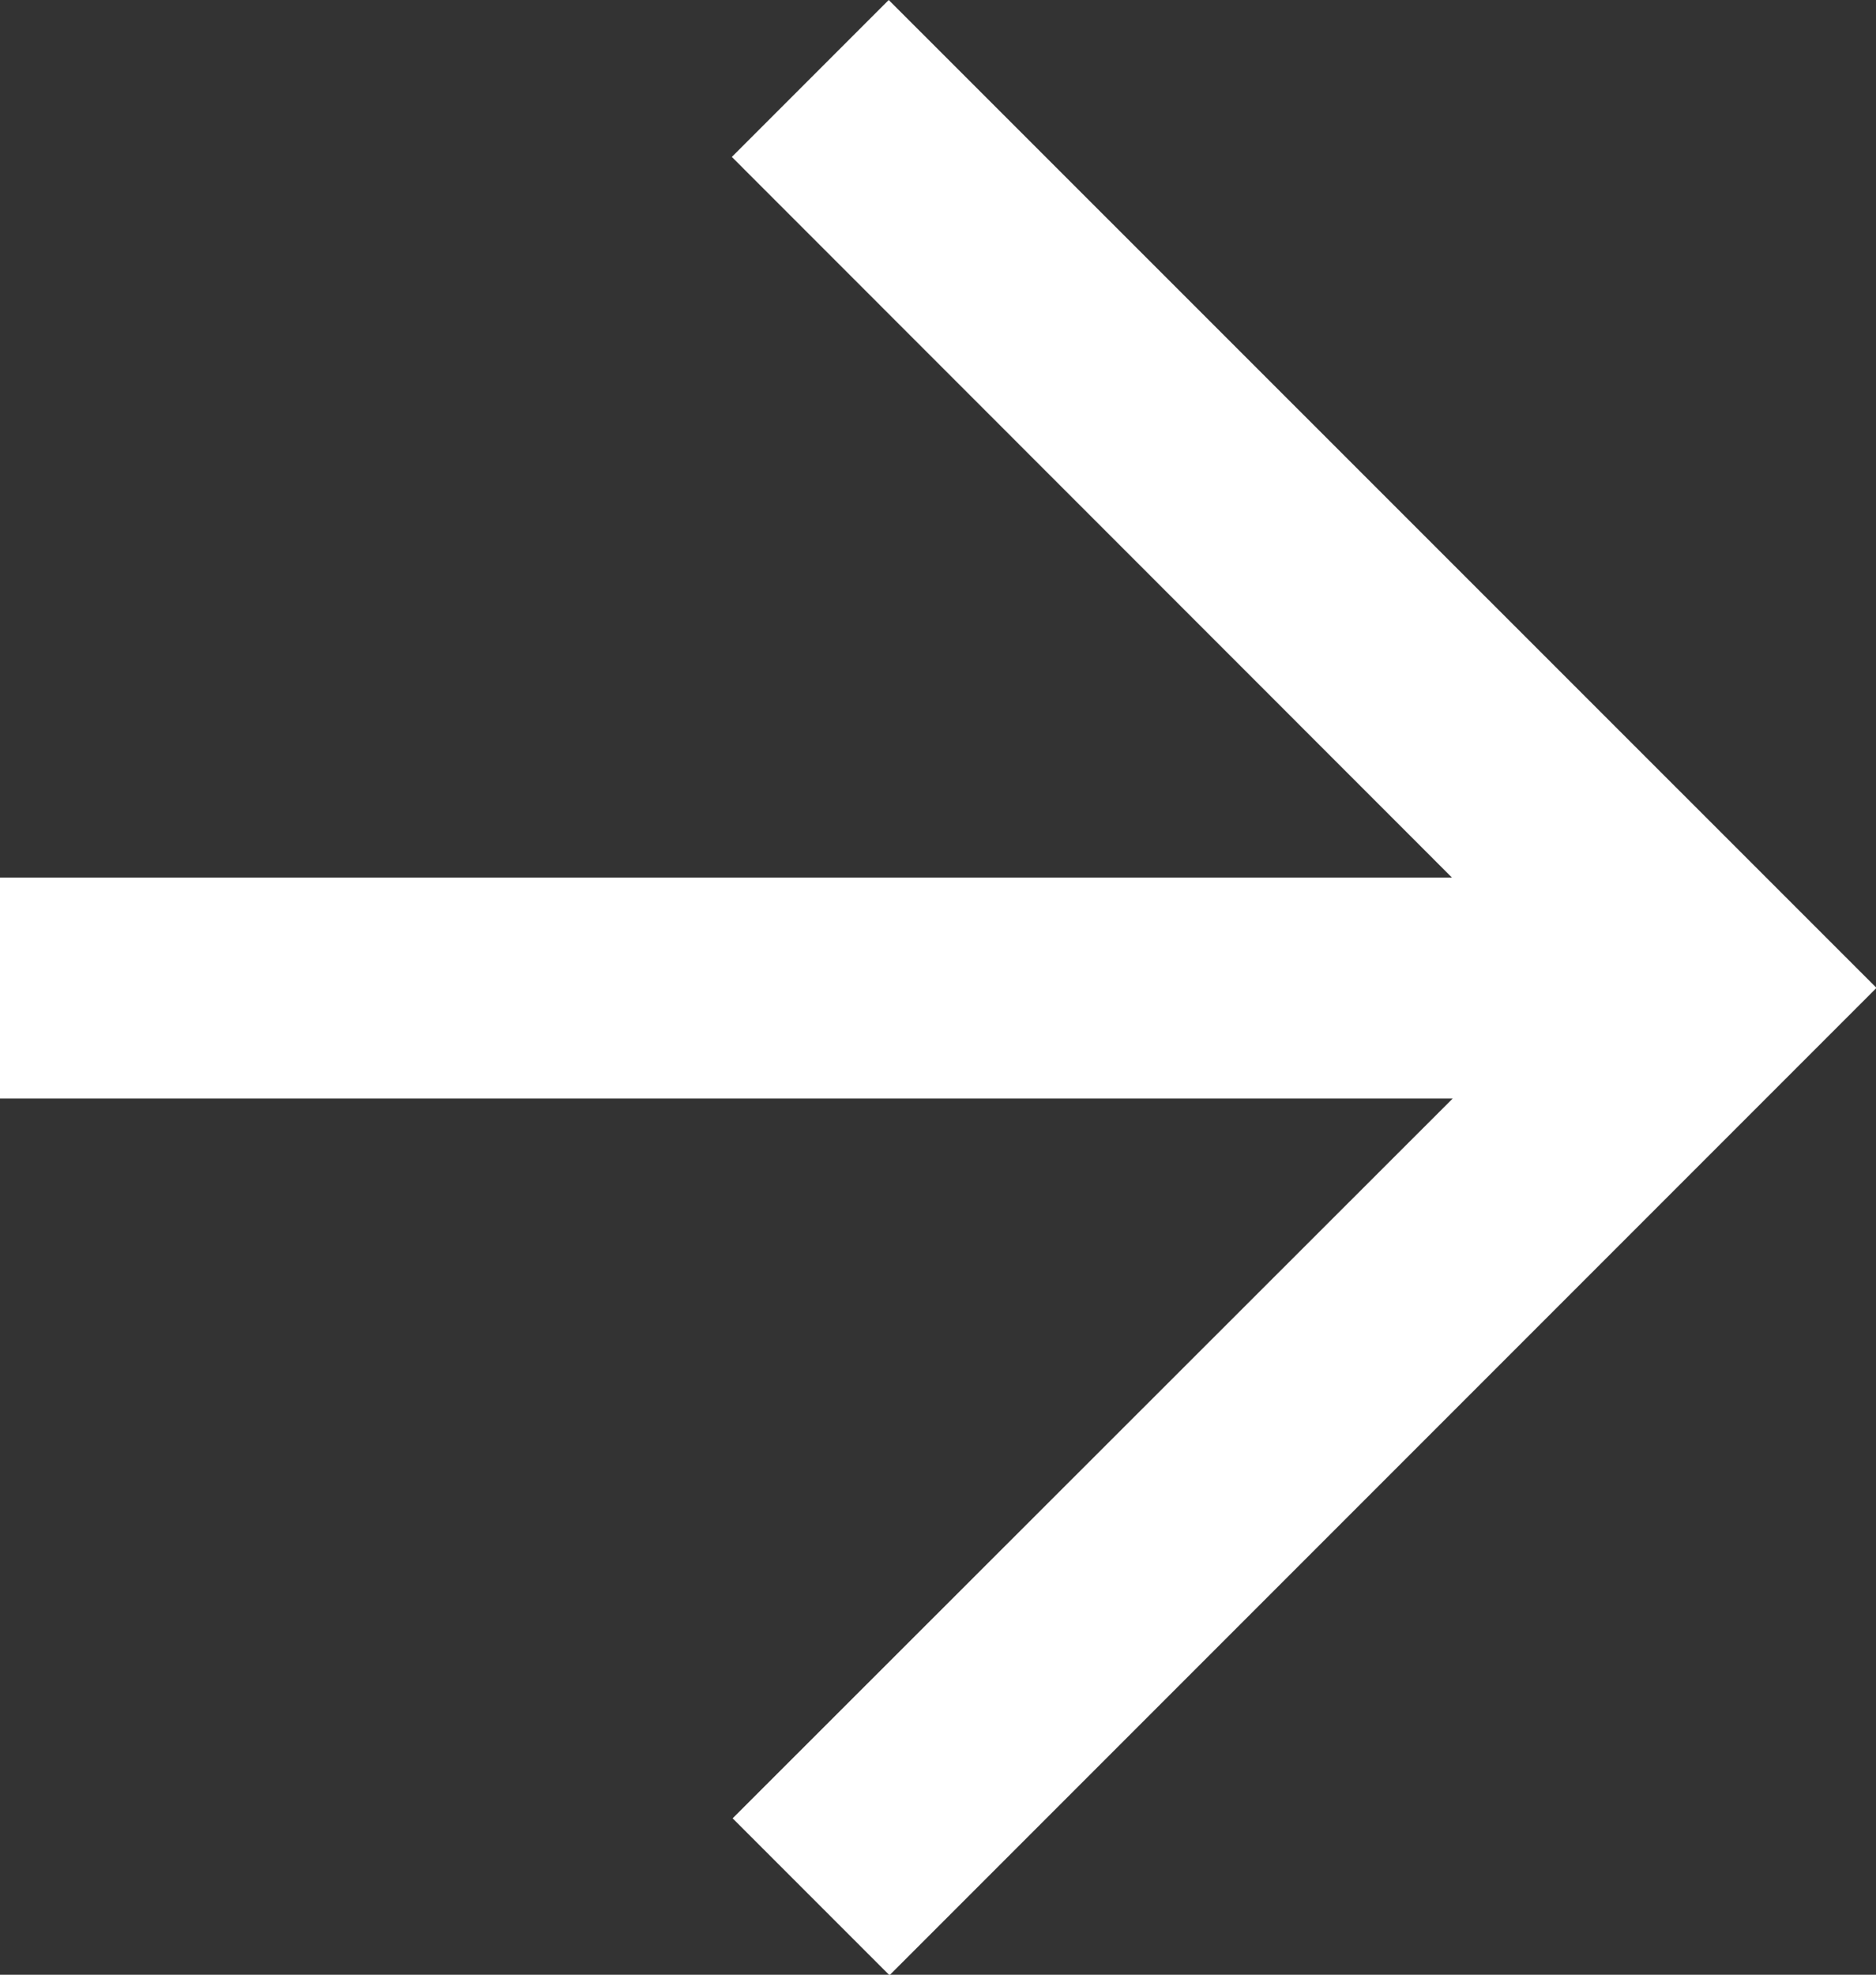
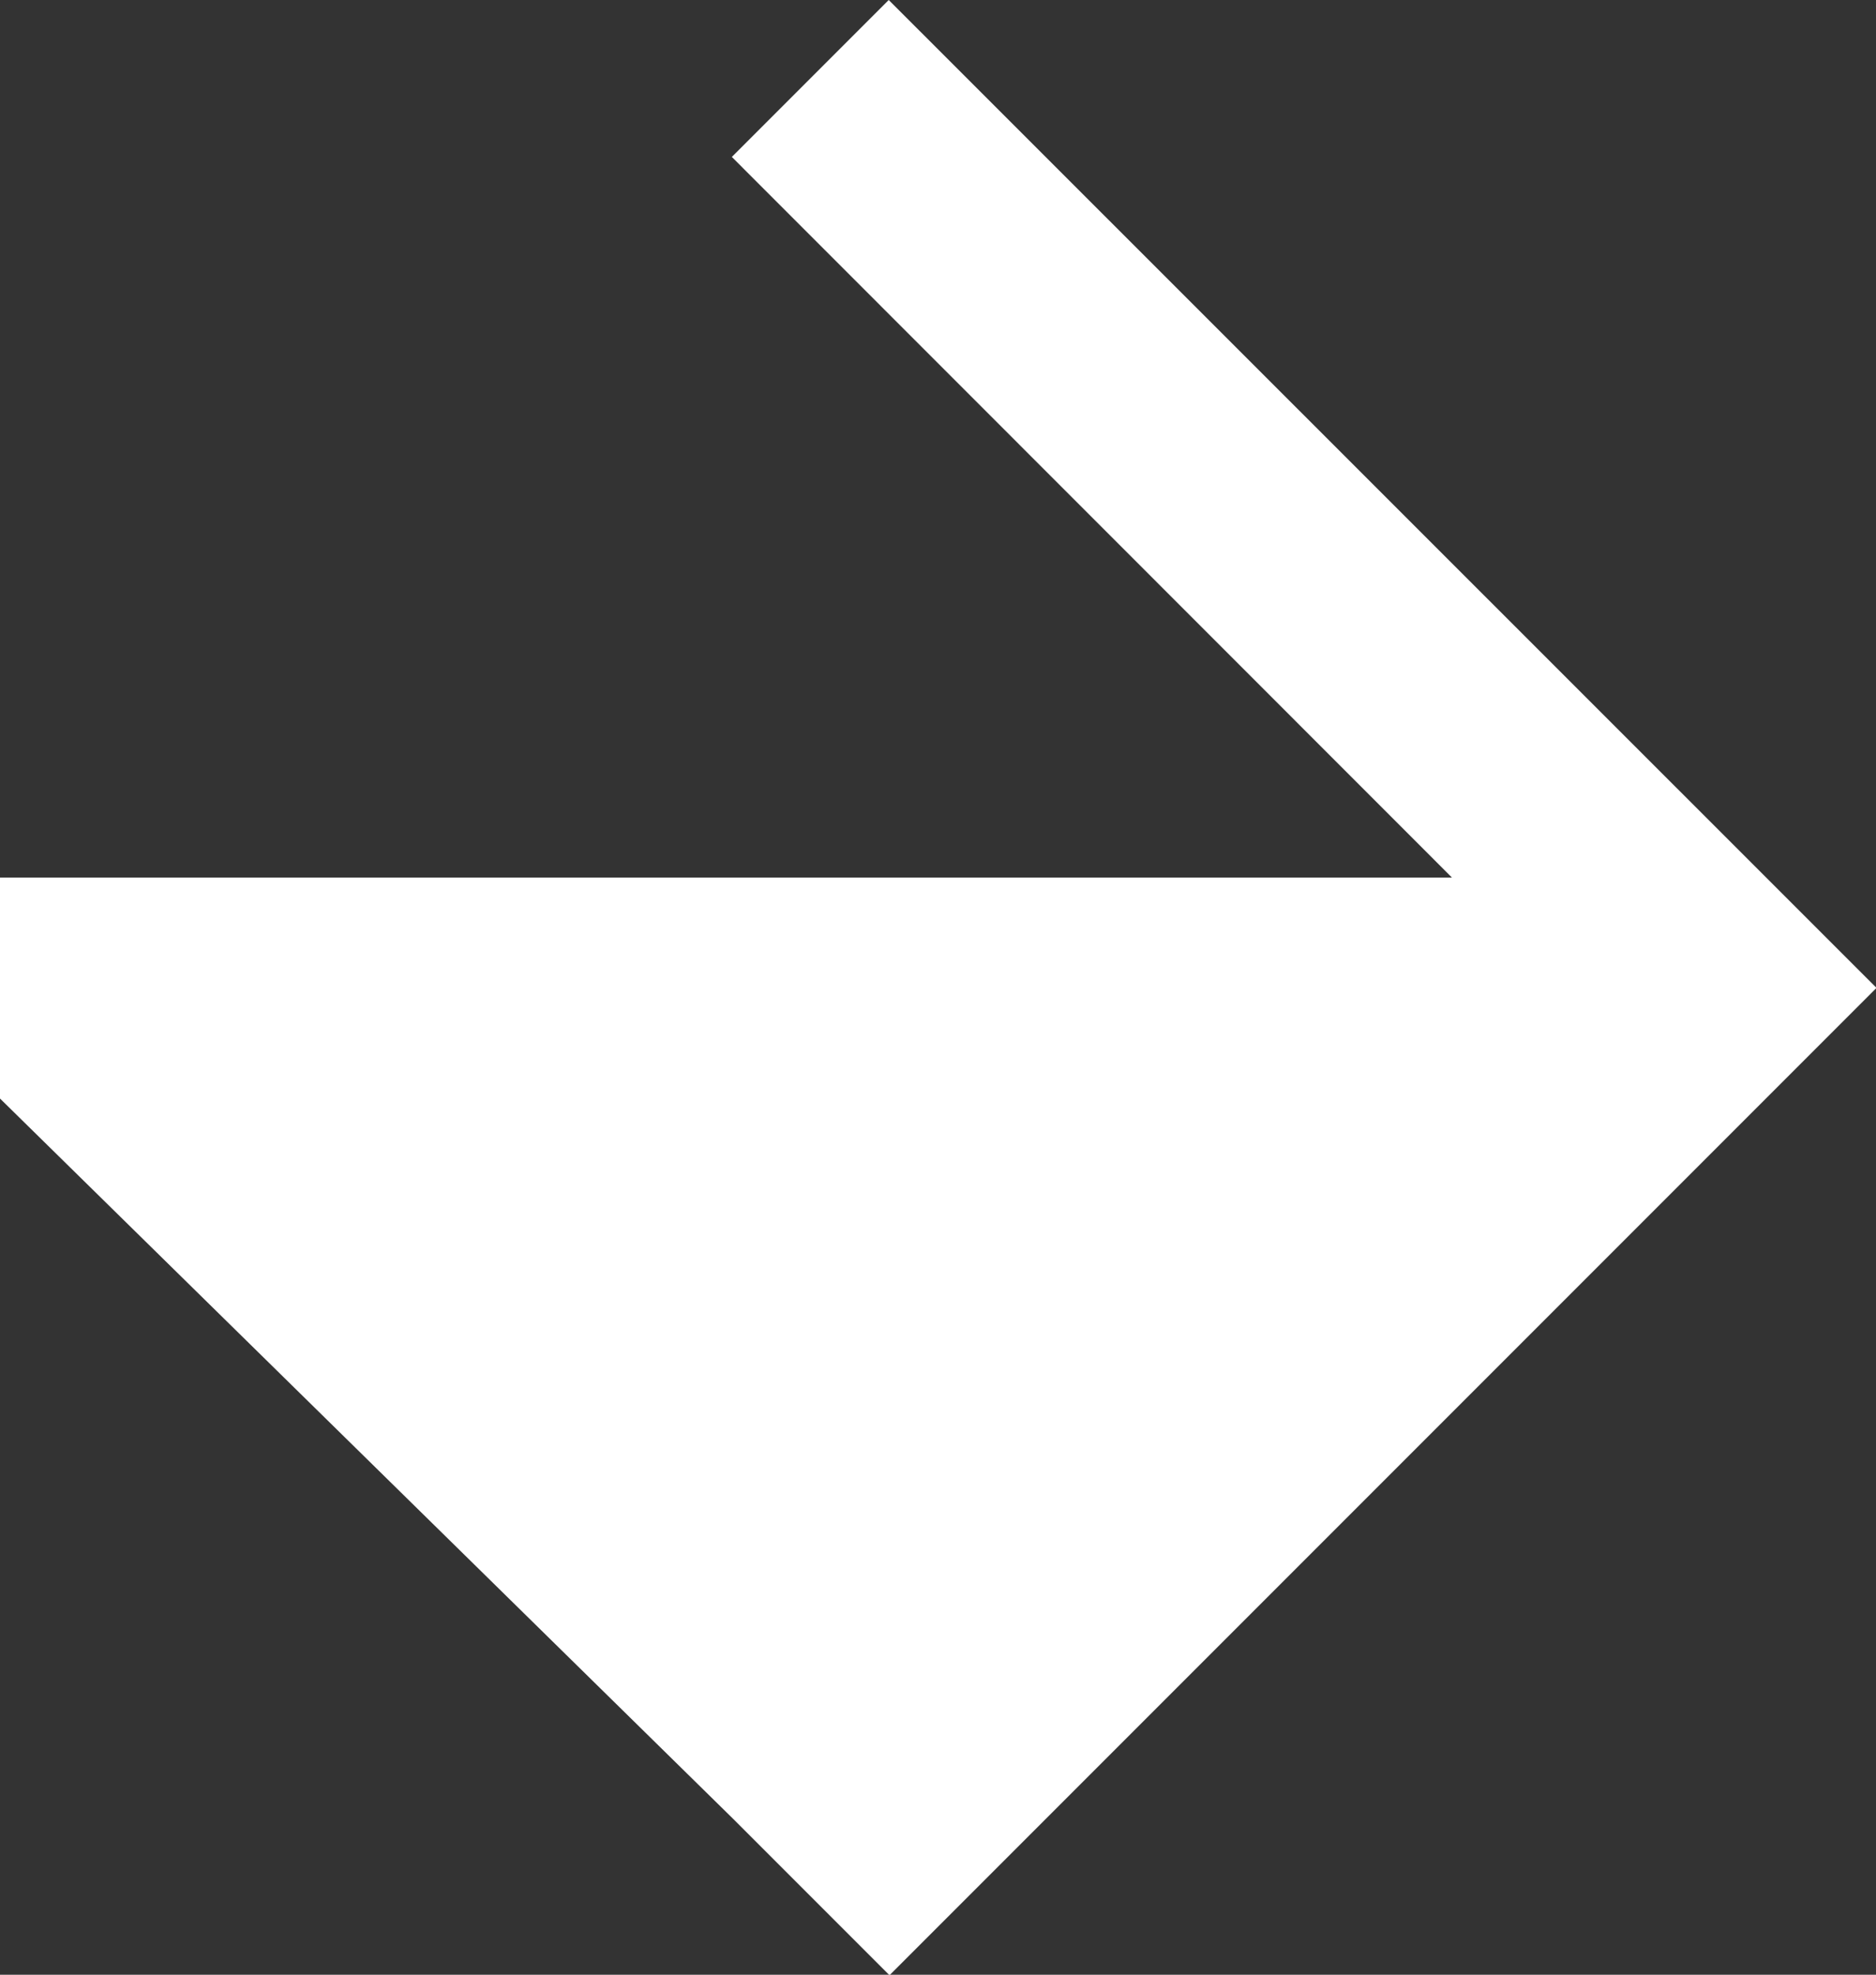
<svg xmlns="http://www.w3.org/2000/svg" width="7.175" height="7.55" viewBox="0 0 7.175 7.55">
  <rect x="0" y="0" width="7.175" height="7.55" fill="#333333" stroke="none" />
  <g transform="translate(-12.736)">
-     <path d="M16.135,0l-.6.6,2.754,2.755H12.736V4.2h5.556L15.538,6.952l.6.6,3.775-3.775Z" fill="#fff" />
+     <path d="M16.135,0l-.6.6,2.754,2.755H12.736V4.2L15.538,6.952l.6.6,3.775-3.775Z" fill="#fff" />
  </g>
</svg>